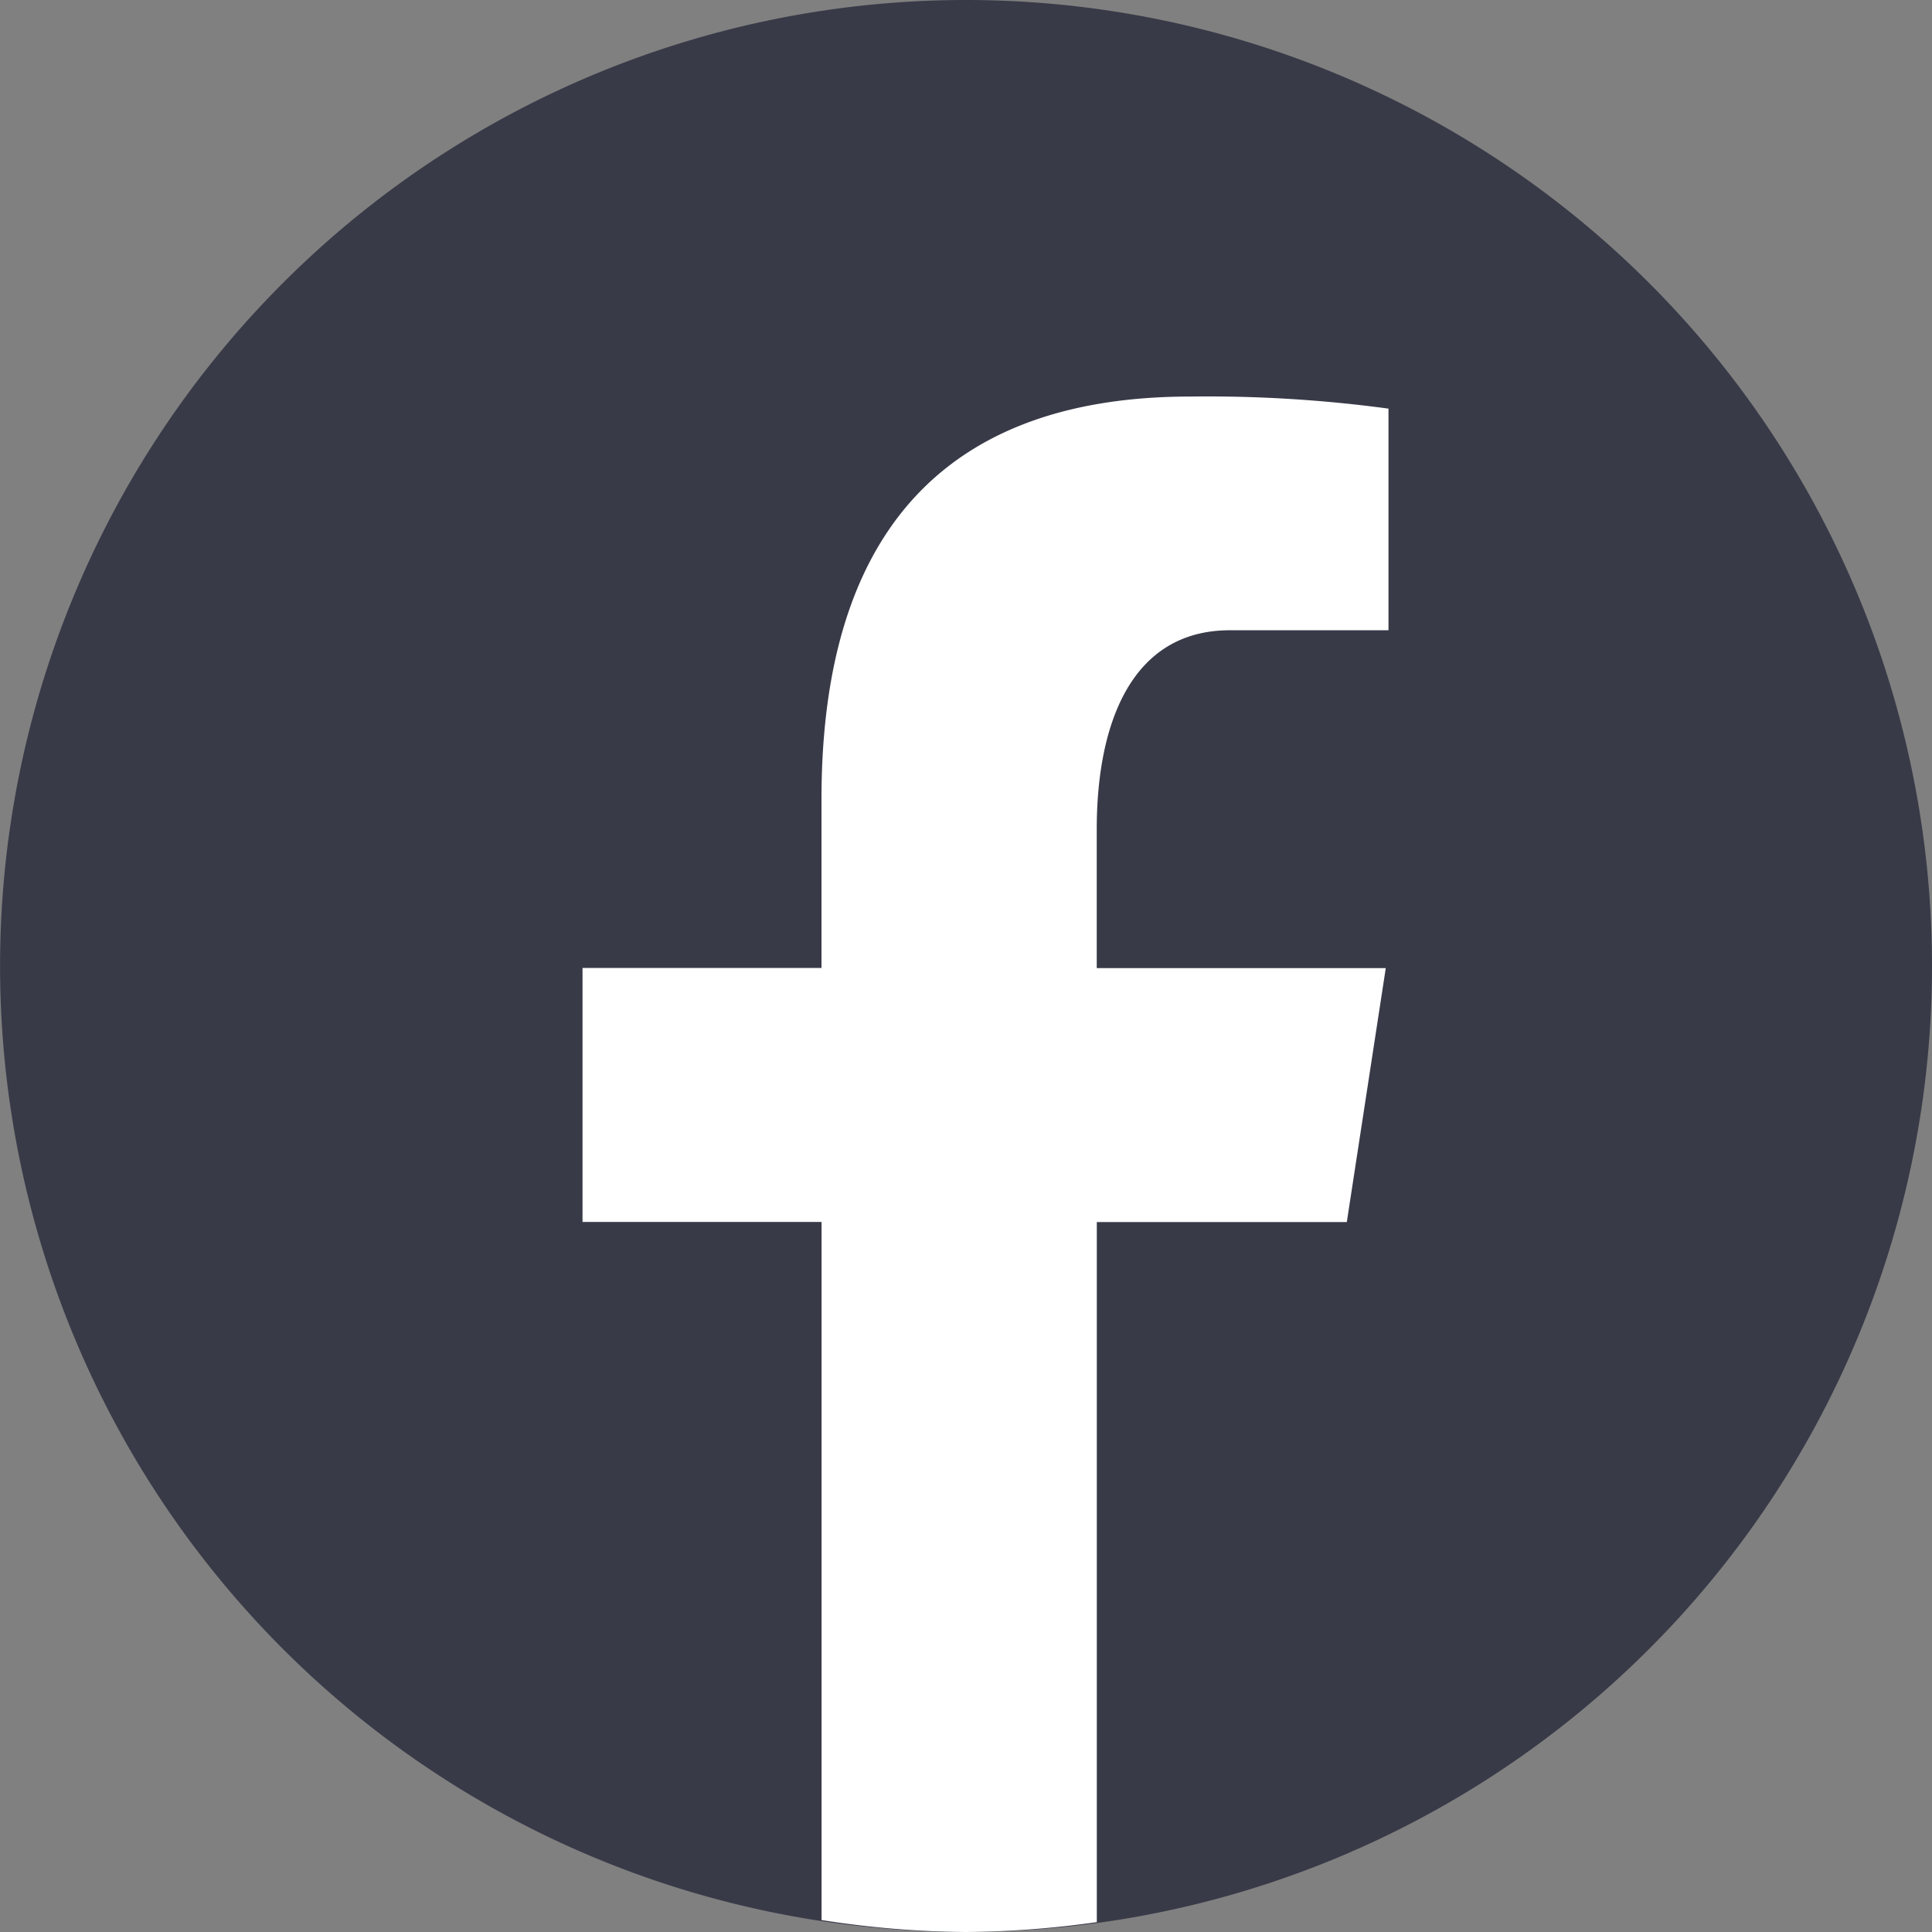
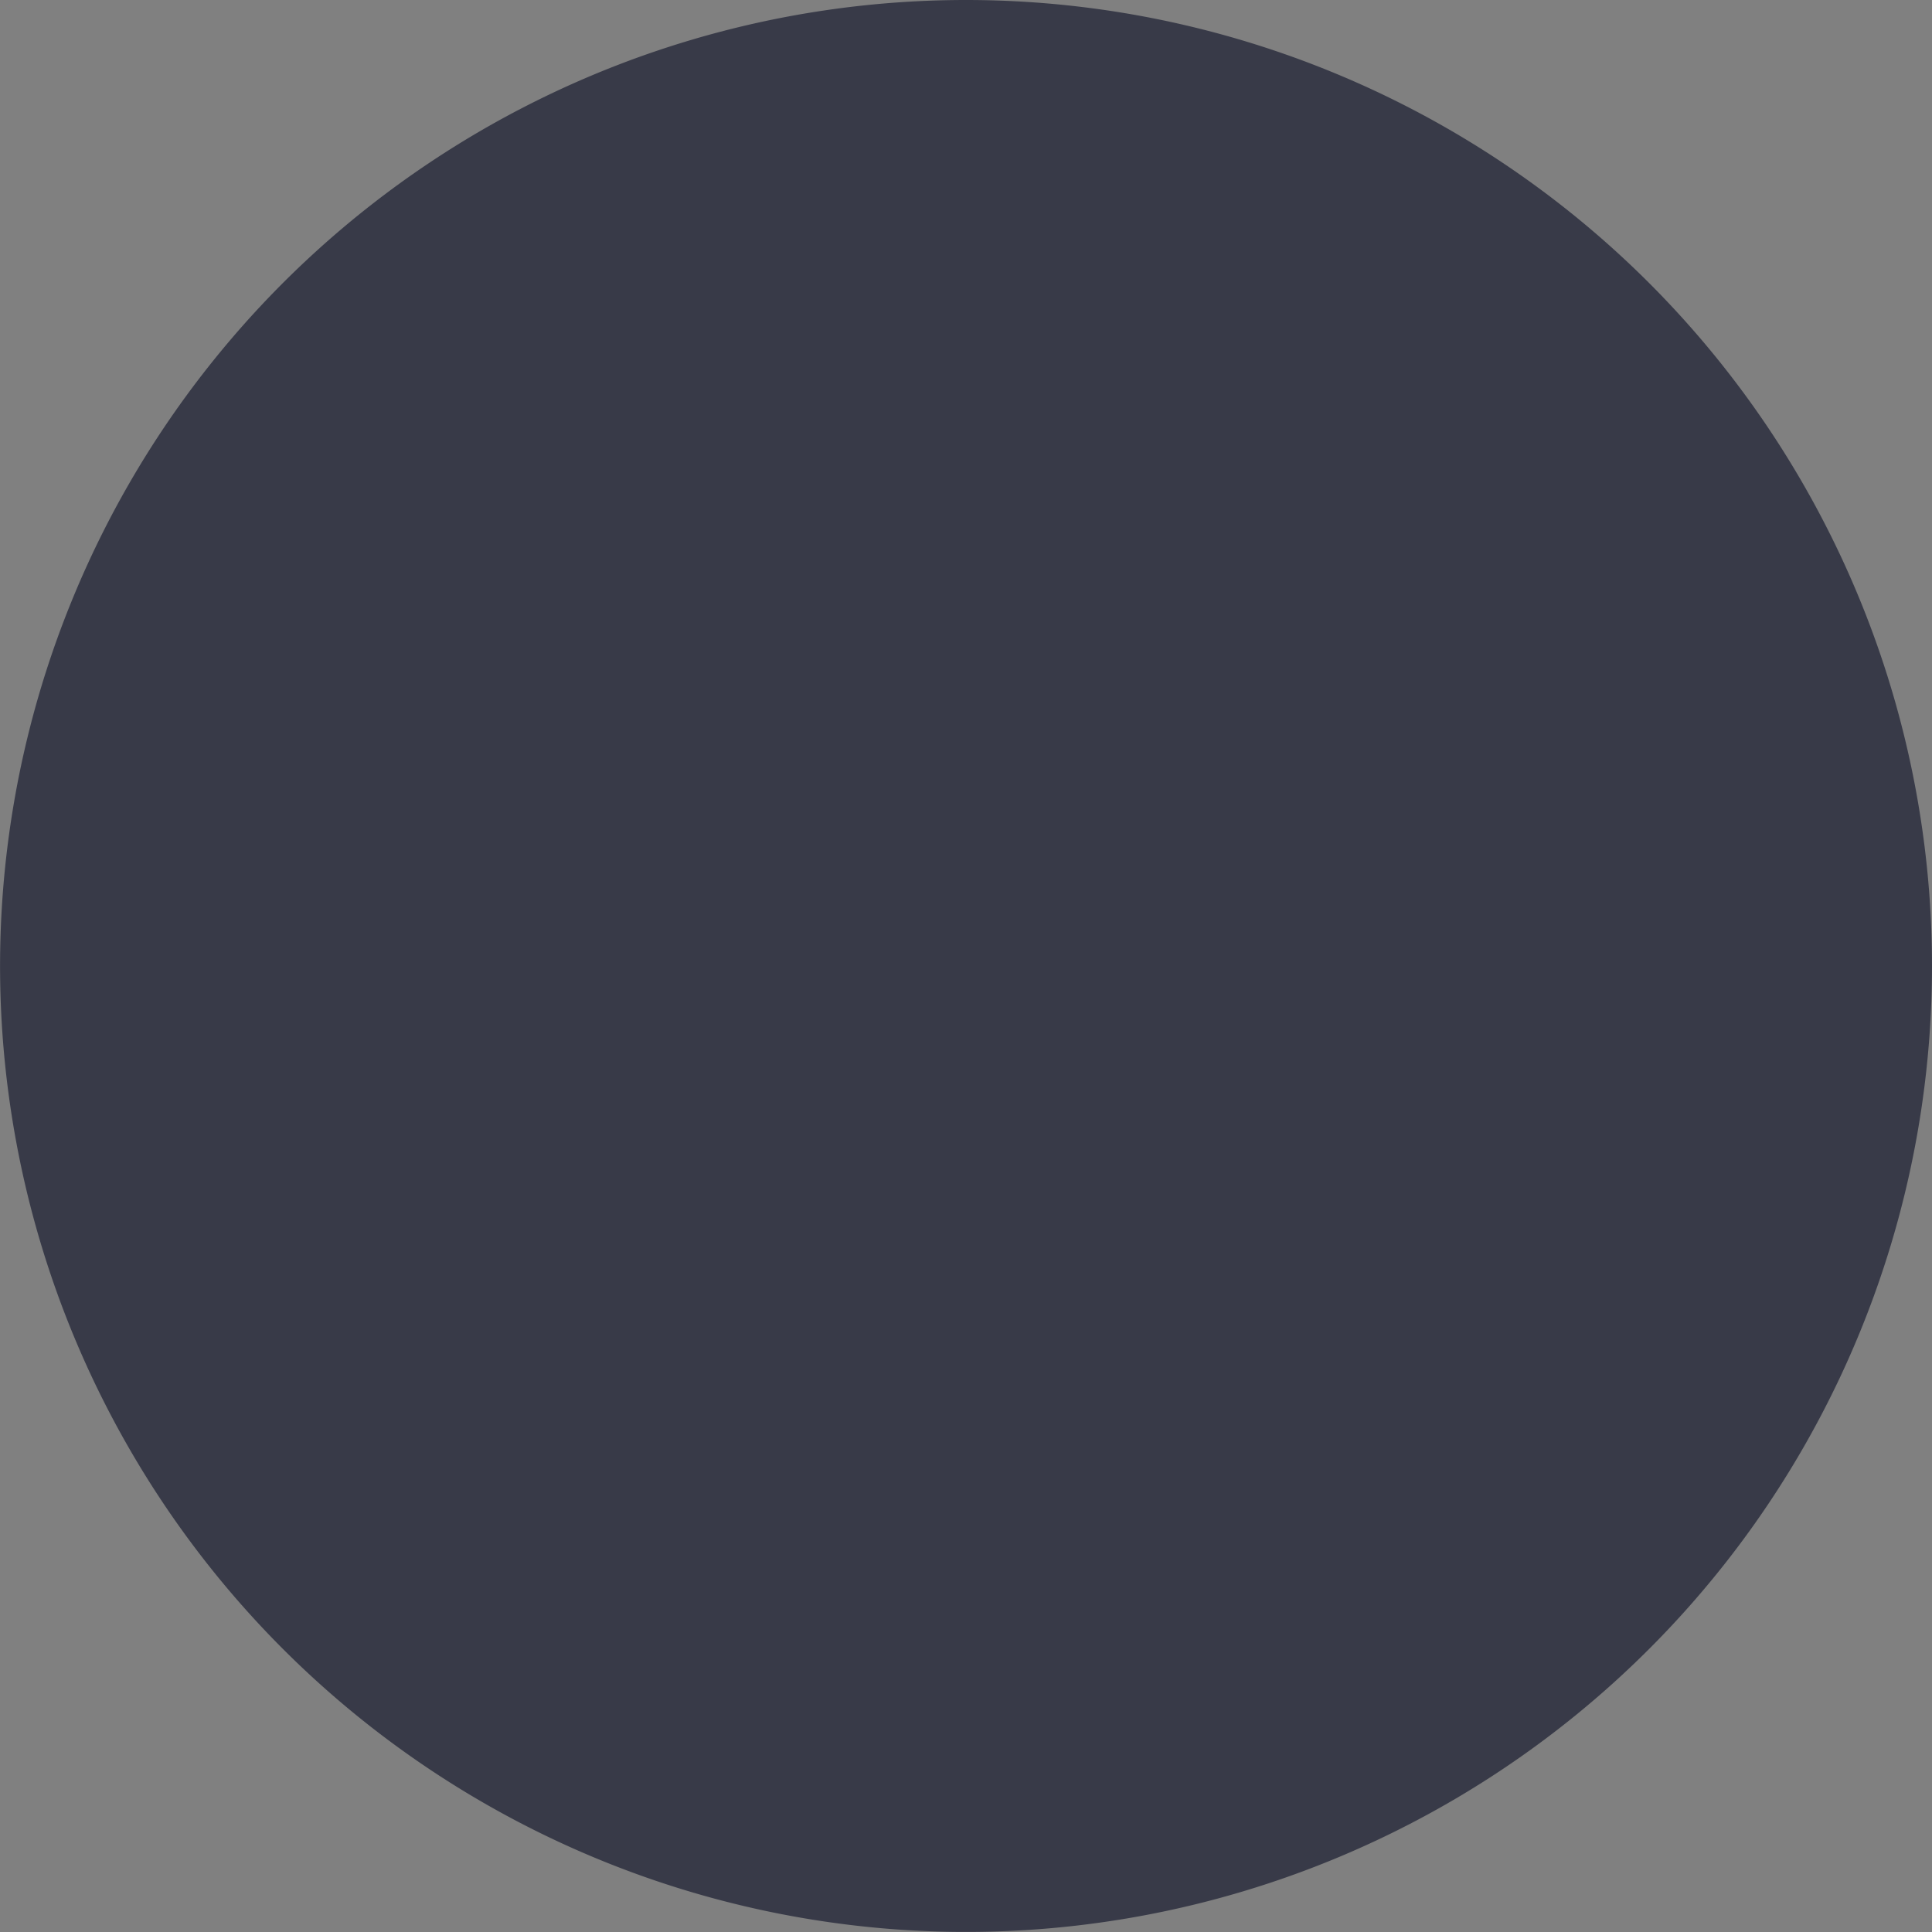
<svg xmlns="http://www.w3.org/2000/svg" width="29.753" height="29.754" viewBox="0 0 29.753 29.754">
  <rect x="0" y="0" width="29.753" height="29.754" fill="#808080" stroke="none" />
  <g id="facebook" transform="translate(-300 -28541)">
    <path id="パス_250" data-name="パス 250" d="M14.876,0A14.876,14.876,0,1,0,29.753,14.876,14.877,14.877,0,0,0,14.876,0" transform="translate(300 28541)" fill="#383a48" />
-     <path id="パス_251" data-name="パス 251" d="M19.377,20.513h3.85l.6-3.911H19.376V14.464c0-1.625.531-3.065,2.051-3.065h2.442V7.986A20.744,20.744,0,0,0,20.817,7.8c-3.581,0-5.68,1.891-5.68,6.2v2.6H11.457v3.911h3.681V31.262a14.907,14.907,0,0,0,2.225.184,14.974,14.974,0,0,0,2.014-.152Z" transform="translate(297.514 28539.307)" fill="#fff" />
  </g>
</svg>